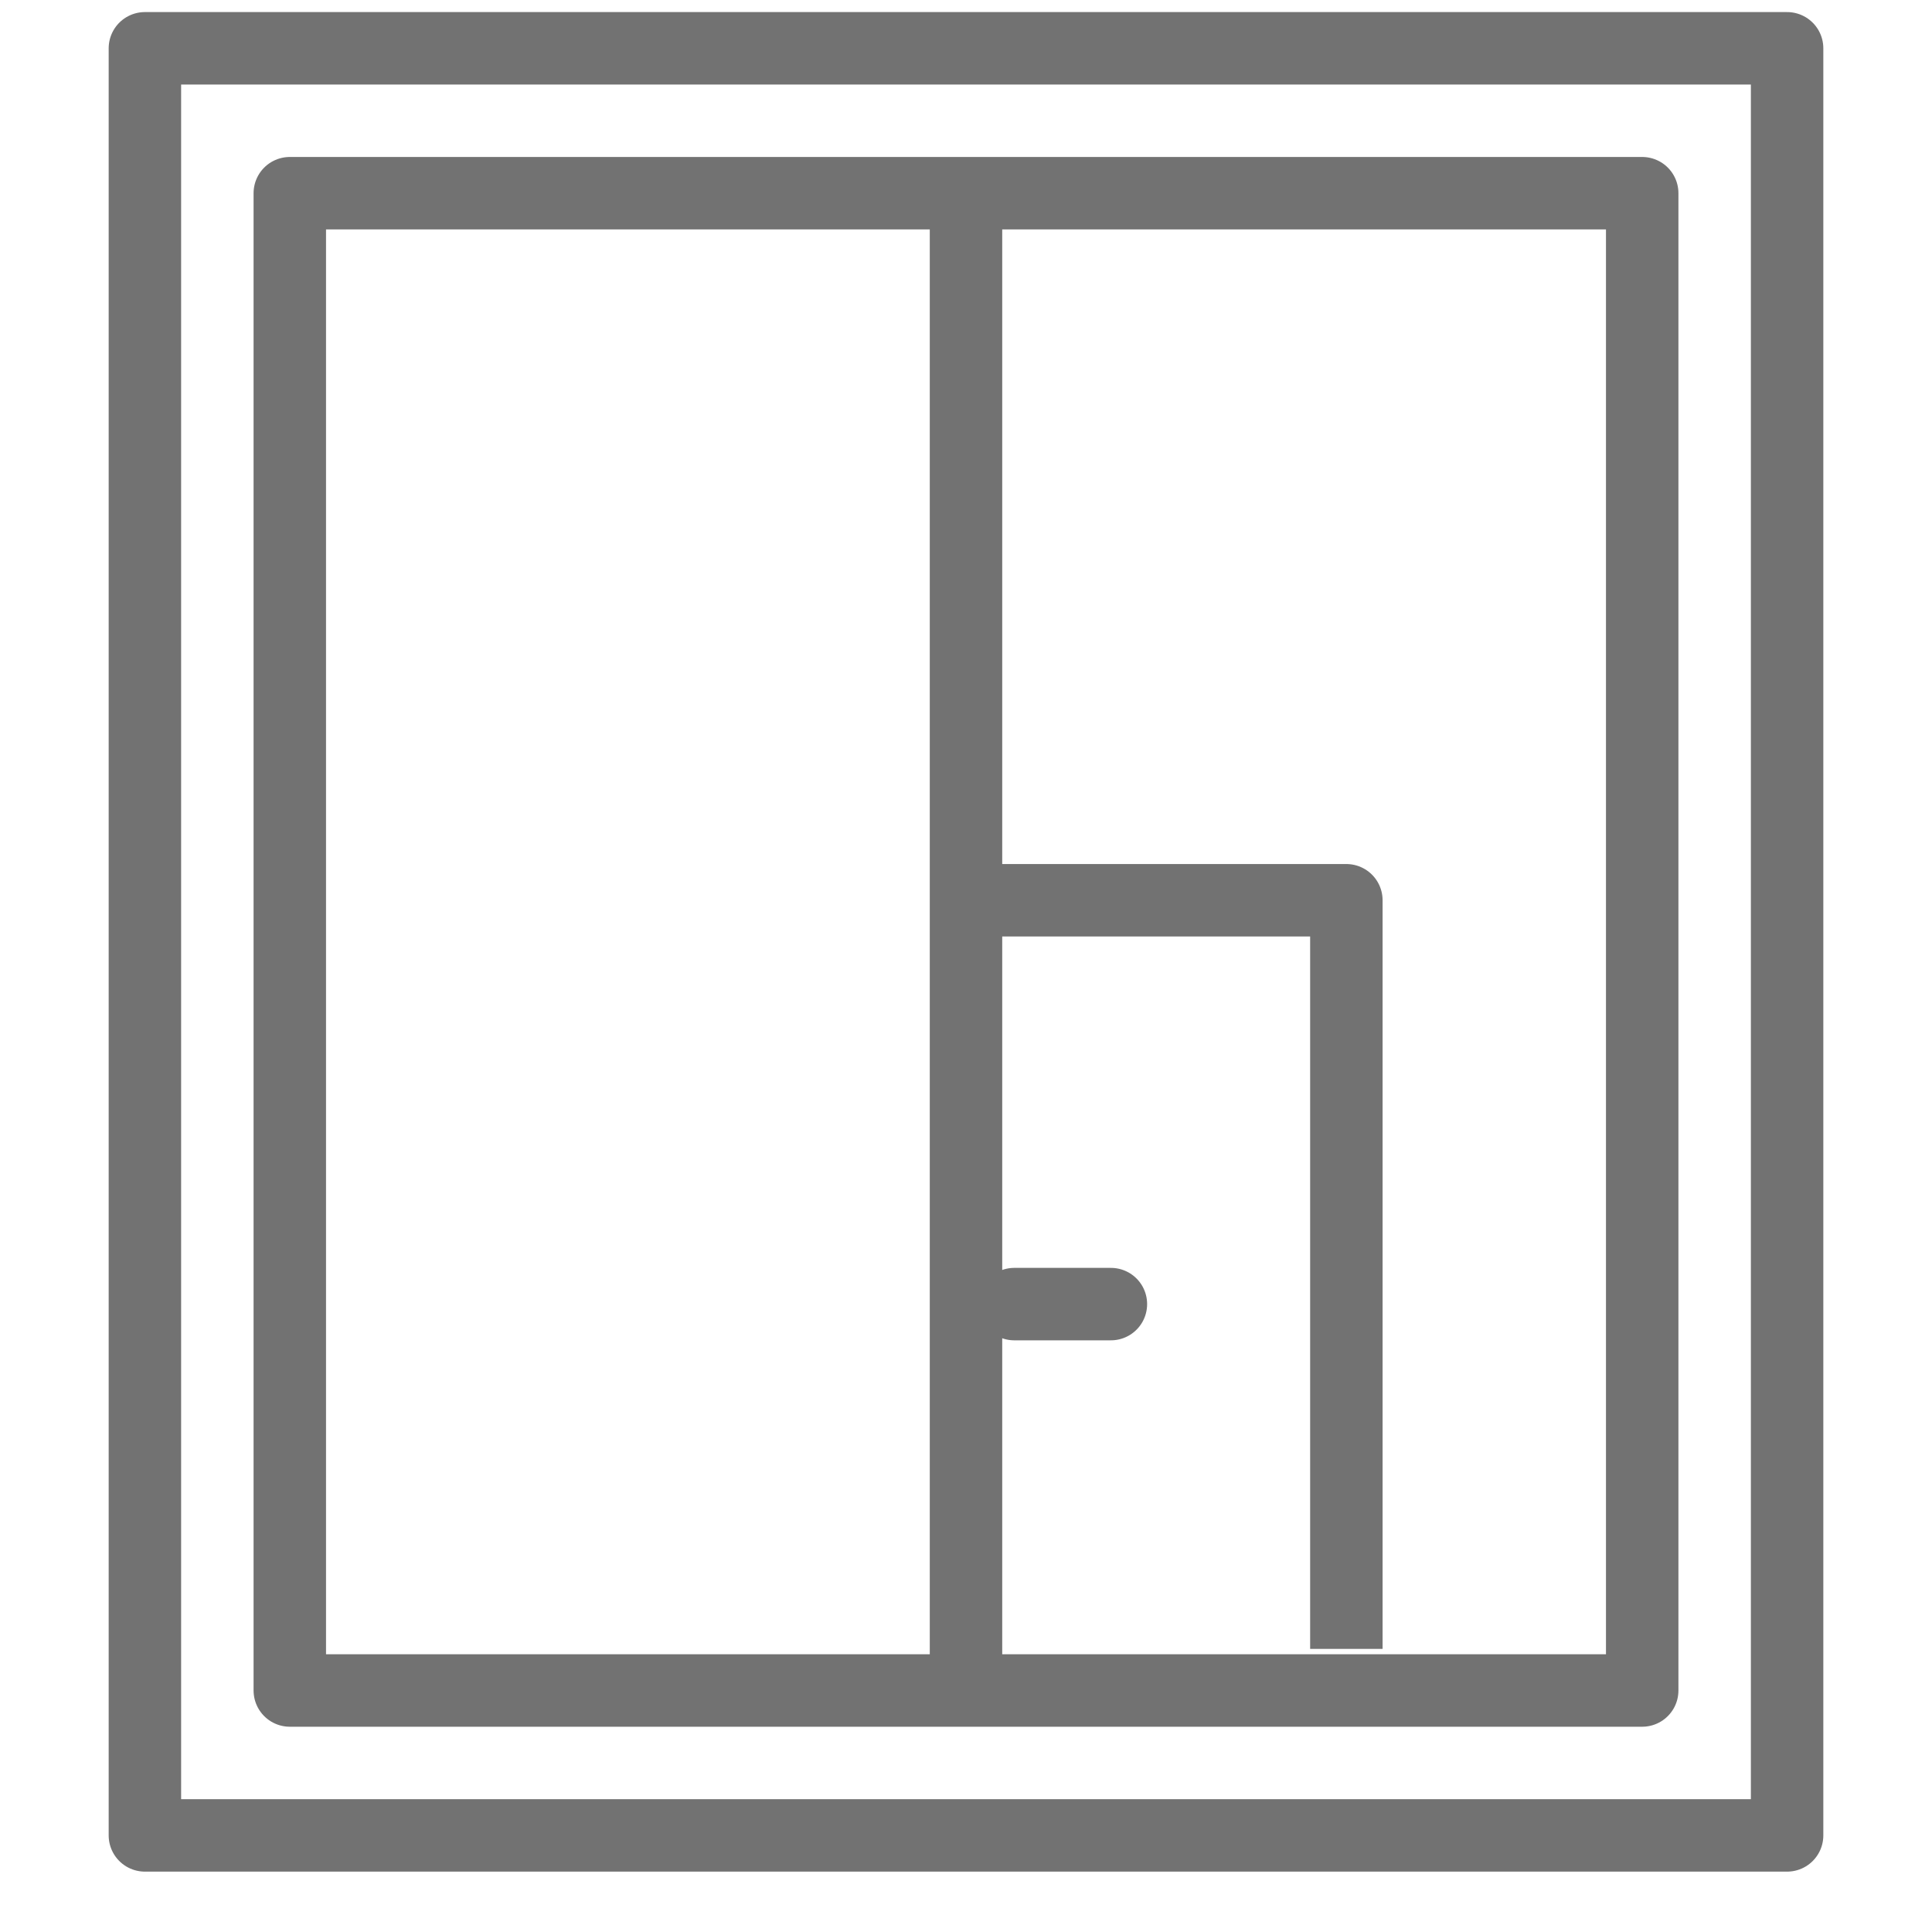
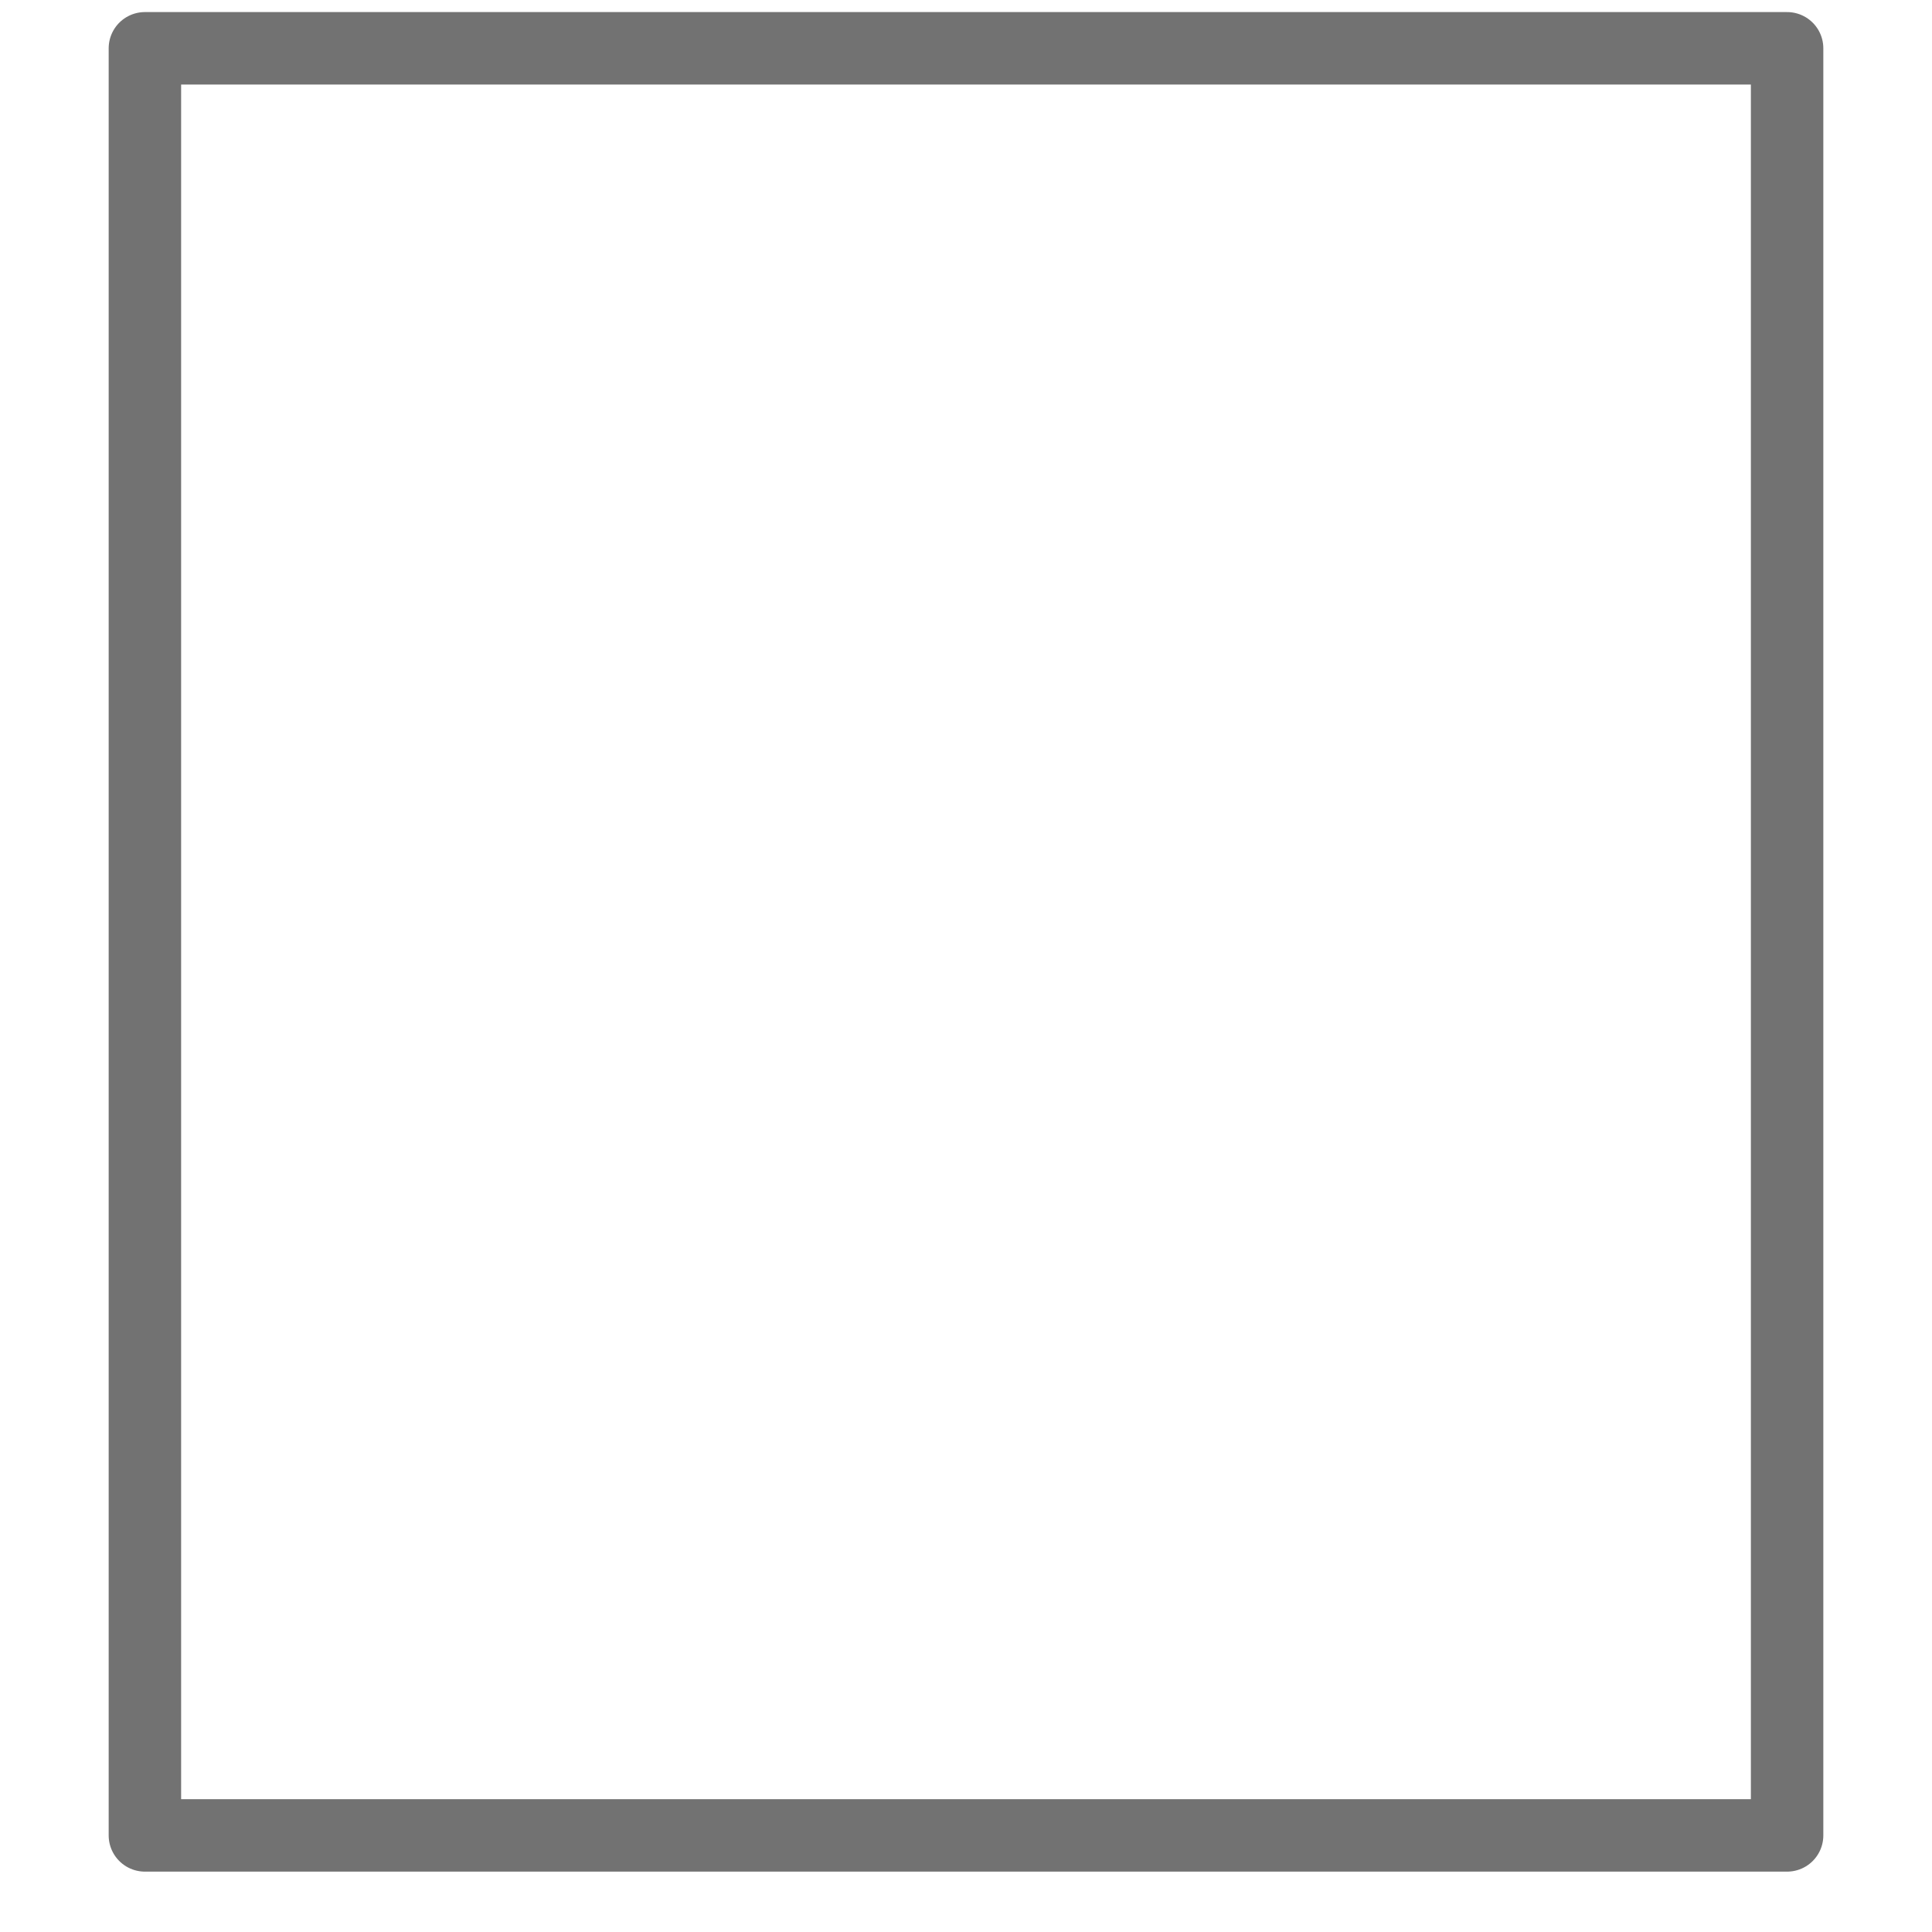
<svg xmlns="http://www.w3.org/2000/svg" width="40" height="40" viewBox="0 0 40 40" fill="none">
  <path d="M37 1H3V38H37V1Z" stroke="#727272" stroke-width="1.5" stroke-linejoin="round" />
-   <path d="M20 4H6V35H20M20 4H34V35H20M20 4V18.639M20 35V18.639M27.875 34.139V18.639H20" stroke="#727272" stroke-width="1.5" stroke-linejoin="round" />
-   <path d="M21 27H23" stroke="#727272" stroke-width="1.5" stroke-linecap="round" stroke-linejoin="round" />
</svg>